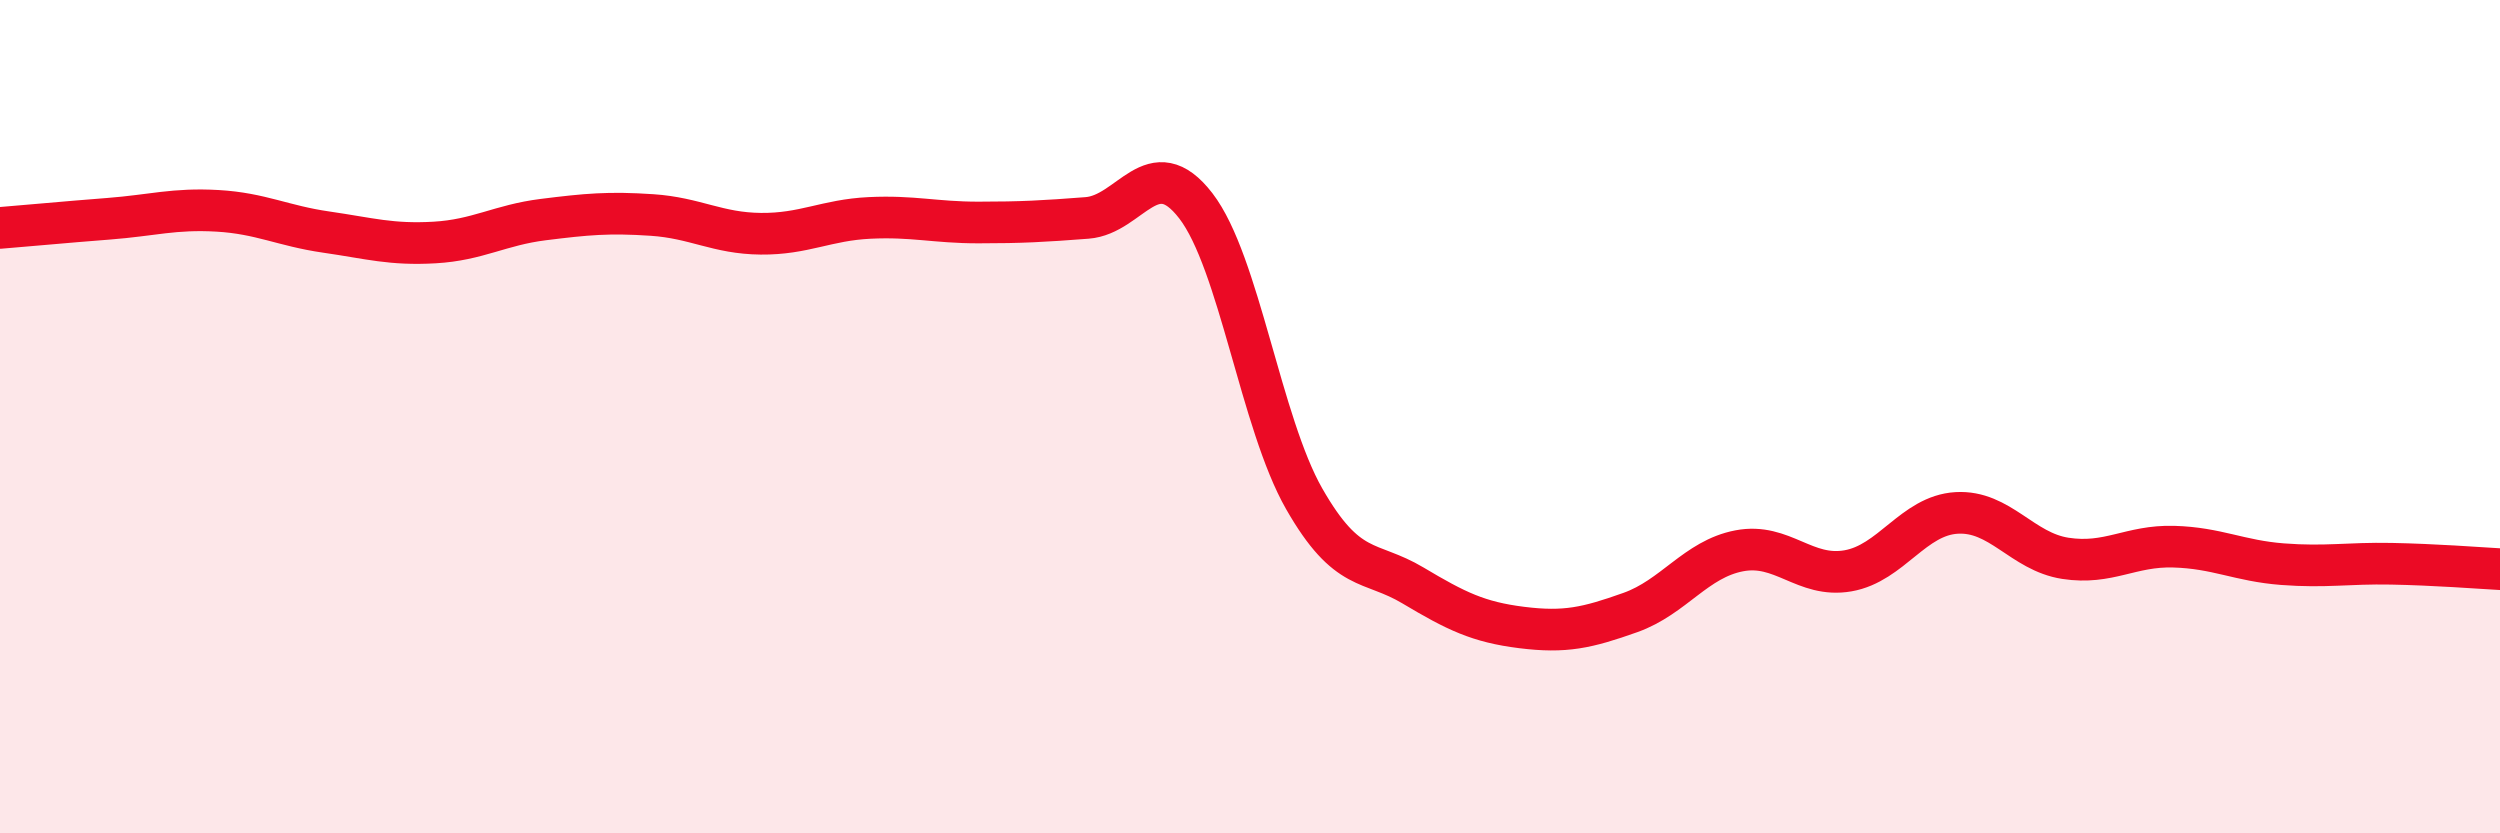
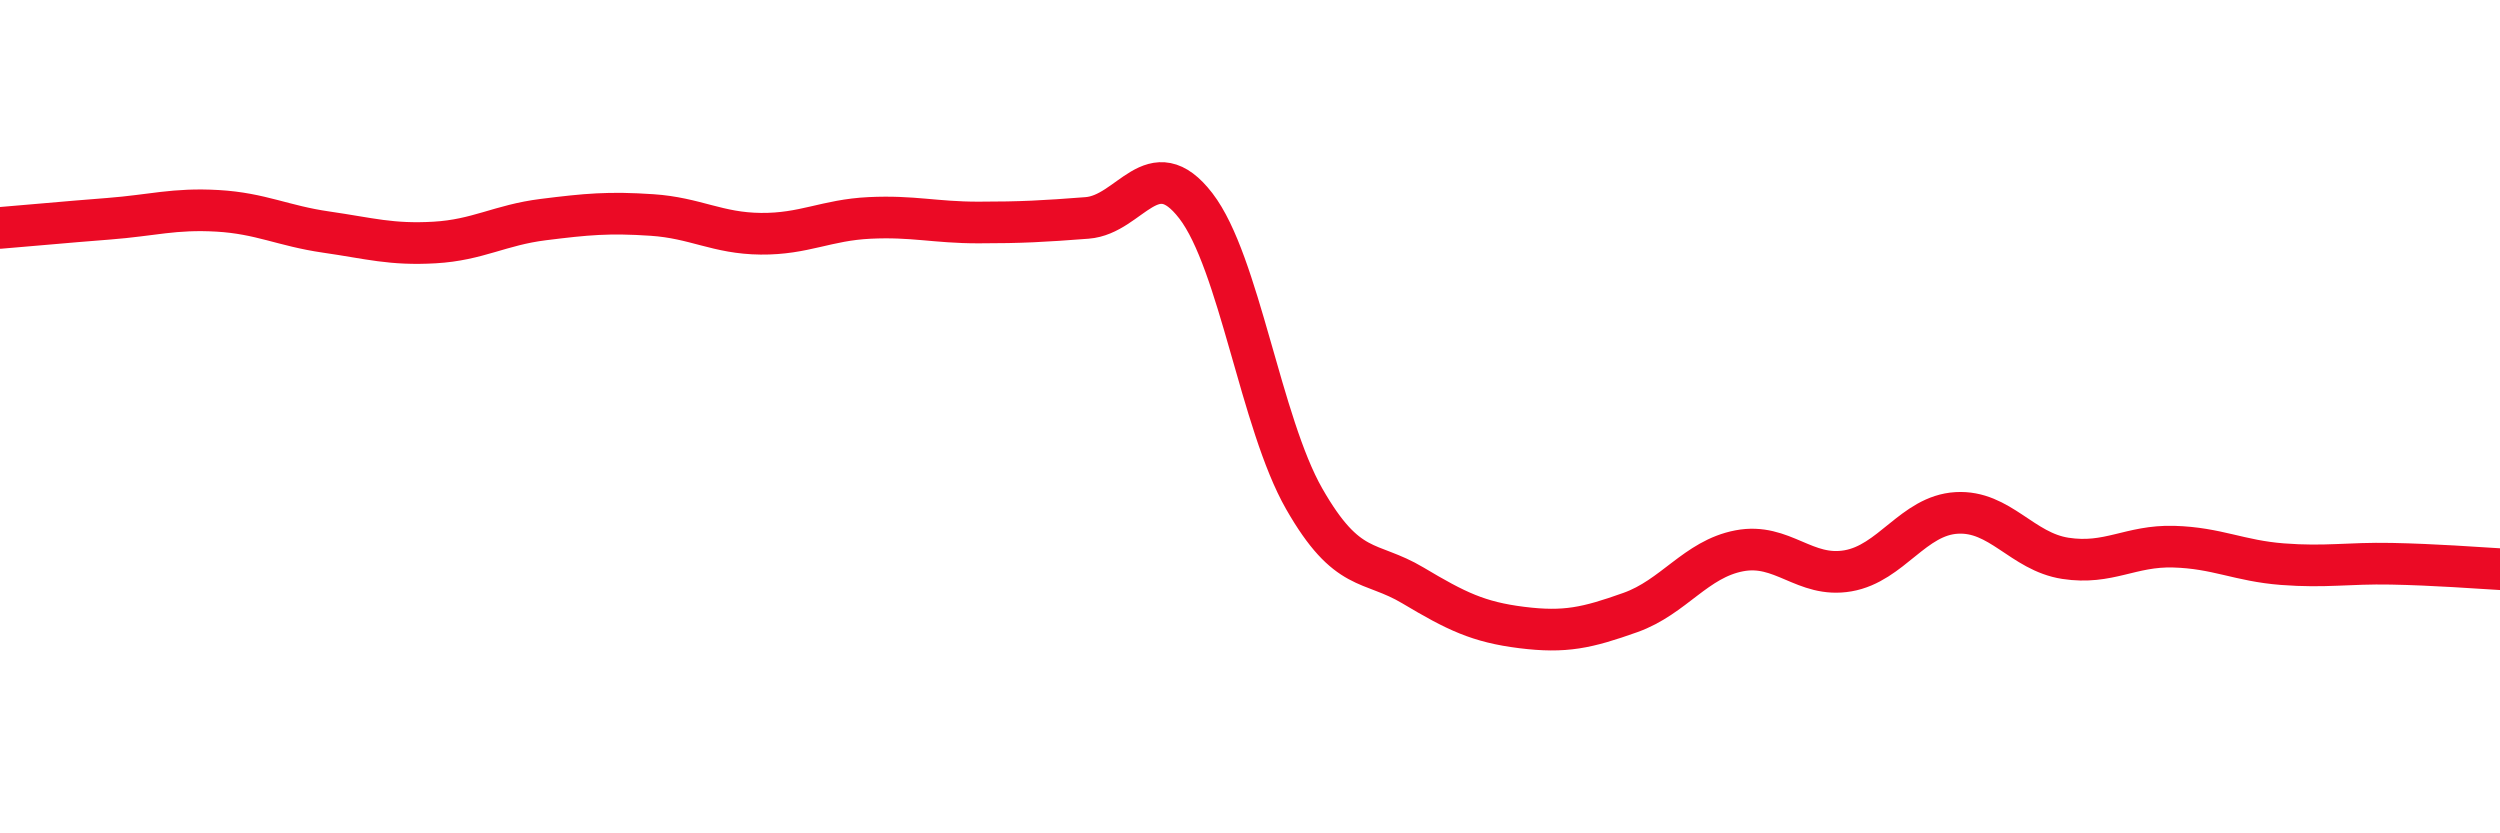
<svg xmlns="http://www.w3.org/2000/svg" width="60" height="20" viewBox="0 0 60 20">
-   <path d="M 0,5.47 C 0.52,5.43 1.57,5.33 2.61,5.25 C 3.65,5.17 4.18,5 5.22,5.06 C 6.26,5.12 6.79,5.42 7.83,5.57 C 8.87,5.72 9.39,5.88 10.43,5.82 C 11.47,5.76 12,5.4 13.04,5.27 C 14.08,5.14 14.61,5.09 15.65,5.16 C 16.69,5.23 17.22,5.6 18.26,5.61 C 19.3,5.62 19.83,5.28 20.87,5.23 C 21.91,5.18 22.44,5.34 23.48,5.34 C 24.52,5.34 25.05,5.31 26.09,5.23 C 27.13,5.15 27.66,3.59 28.7,4.94 C 29.74,6.29 30.26,10.15 31.3,11.97 C 32.34,13.79 32.87,13.43 33.91,14.05 C 34.95,14.67 35.48,14.93 36.52,15.06 C 37.56,15.19 38.09,15.07 39.13,14.7 C 40.17,14.33 40.7,13.42 41.74,13.22 C 42.78,13.02 43.31,13.88 44.35,13.7 C 45.39,13.52 45.92,12.37 46.96,12.31 C 48,12.25 48.53,13.24 49.57,13.4 C 50.61,13.56 51.13,13.09 52.17,13.12 C 53.21,13.15 53.74,13.46 54.78,13.54 C 55.82,13.62 56.35,13.51 57.39,13.53 C 58.43,13.55 59.48,13.63 60,13.66L60 20L0 20Z" fill="#EB0A25" opacity="0.1" stroke-linecap="round" stroke-linejoin="round" />
  <path d="M 0,5.47 C 0.52,5.43 1.57,5.33 2.61,5.25 C 3.65,5.17 4.18,5 5.22,5.06 C 6.26,5.12 6.79,5.42 7.83,5.57 C 8.87,5.72 9.39,5.88 10.43,5.82 C 11.47,5.76 12,5.4 13.04,5.27 C 14.08,5.14 14.61,5.09 15.65,5.16 C 16.69,5.23 17.22,5.6 18.26,5.61 C 19.3,5.62 19.83,5.28 20.87,5.23 C 21.91,5.18 22.44,5.34 23.48,5.34 C 24.52,5.34 25.05,5.31 26.09,5.23 C 27.13,5.15 27.66,3.59 28.7,4.94 C 29.74,6.29 30.26,10.15 31.3,11.97 C 32.34,13.79 32.87,13.43 33.91,14.05 C 34.95,14.67 35.48,14.93 36.52,15.06 C 37.56,15.19 38.09,15.07 39.13,14.7 C 40.17,14.33 40.7,13.42 41.74,13.22 C 42.78,13.02 43.31,13.88 44.35,13.7 C 45.39,13.52 45.92,12.37 46.96,12.31 C 48,12.25 48.53,13.24 49.57,13.4 C 50.61,13.56 51.13,13.09 52.17,13.12 C 53.21,13.15 53.74,13.46 54.78,13.54 C 55.82,13.62 56.35,13.51 57.39,13.53 C 58.43,13.55 59.48,13.63 60,13.66" stroke="#EB0A25" stroke-width="1" fill="none" stroke-linecap="round" stroke-linejoin="round" />
</svg>